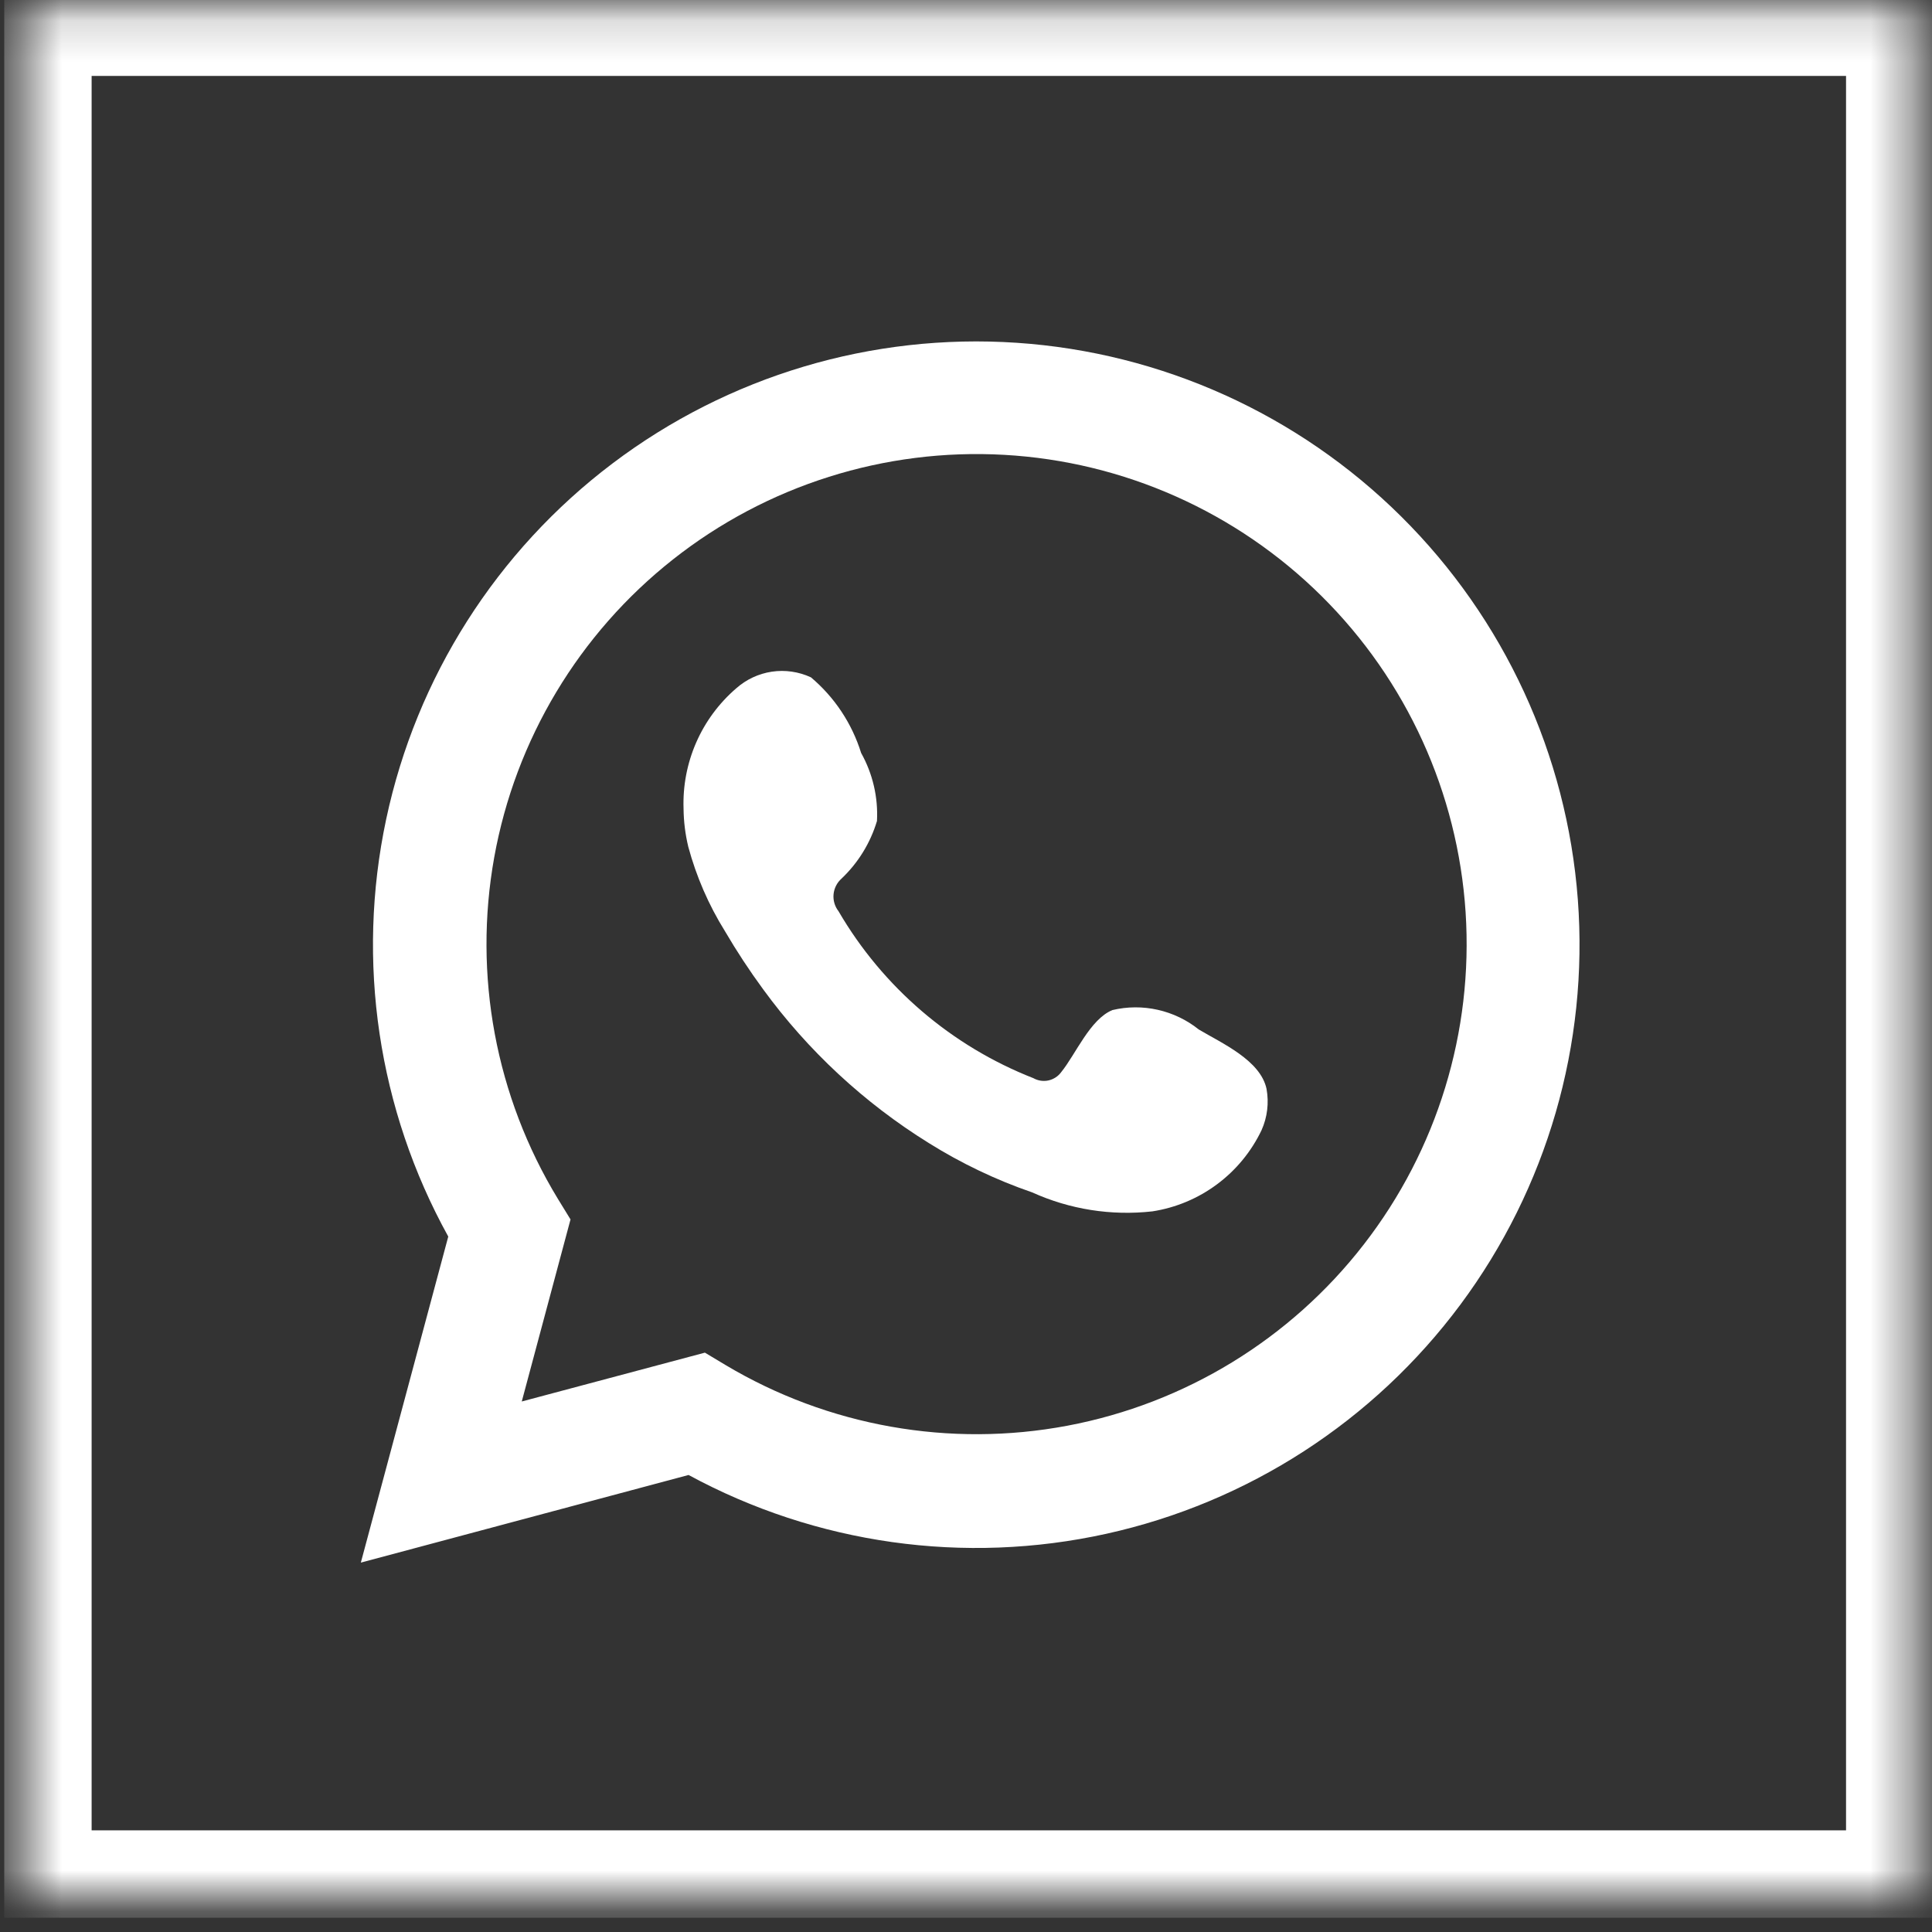
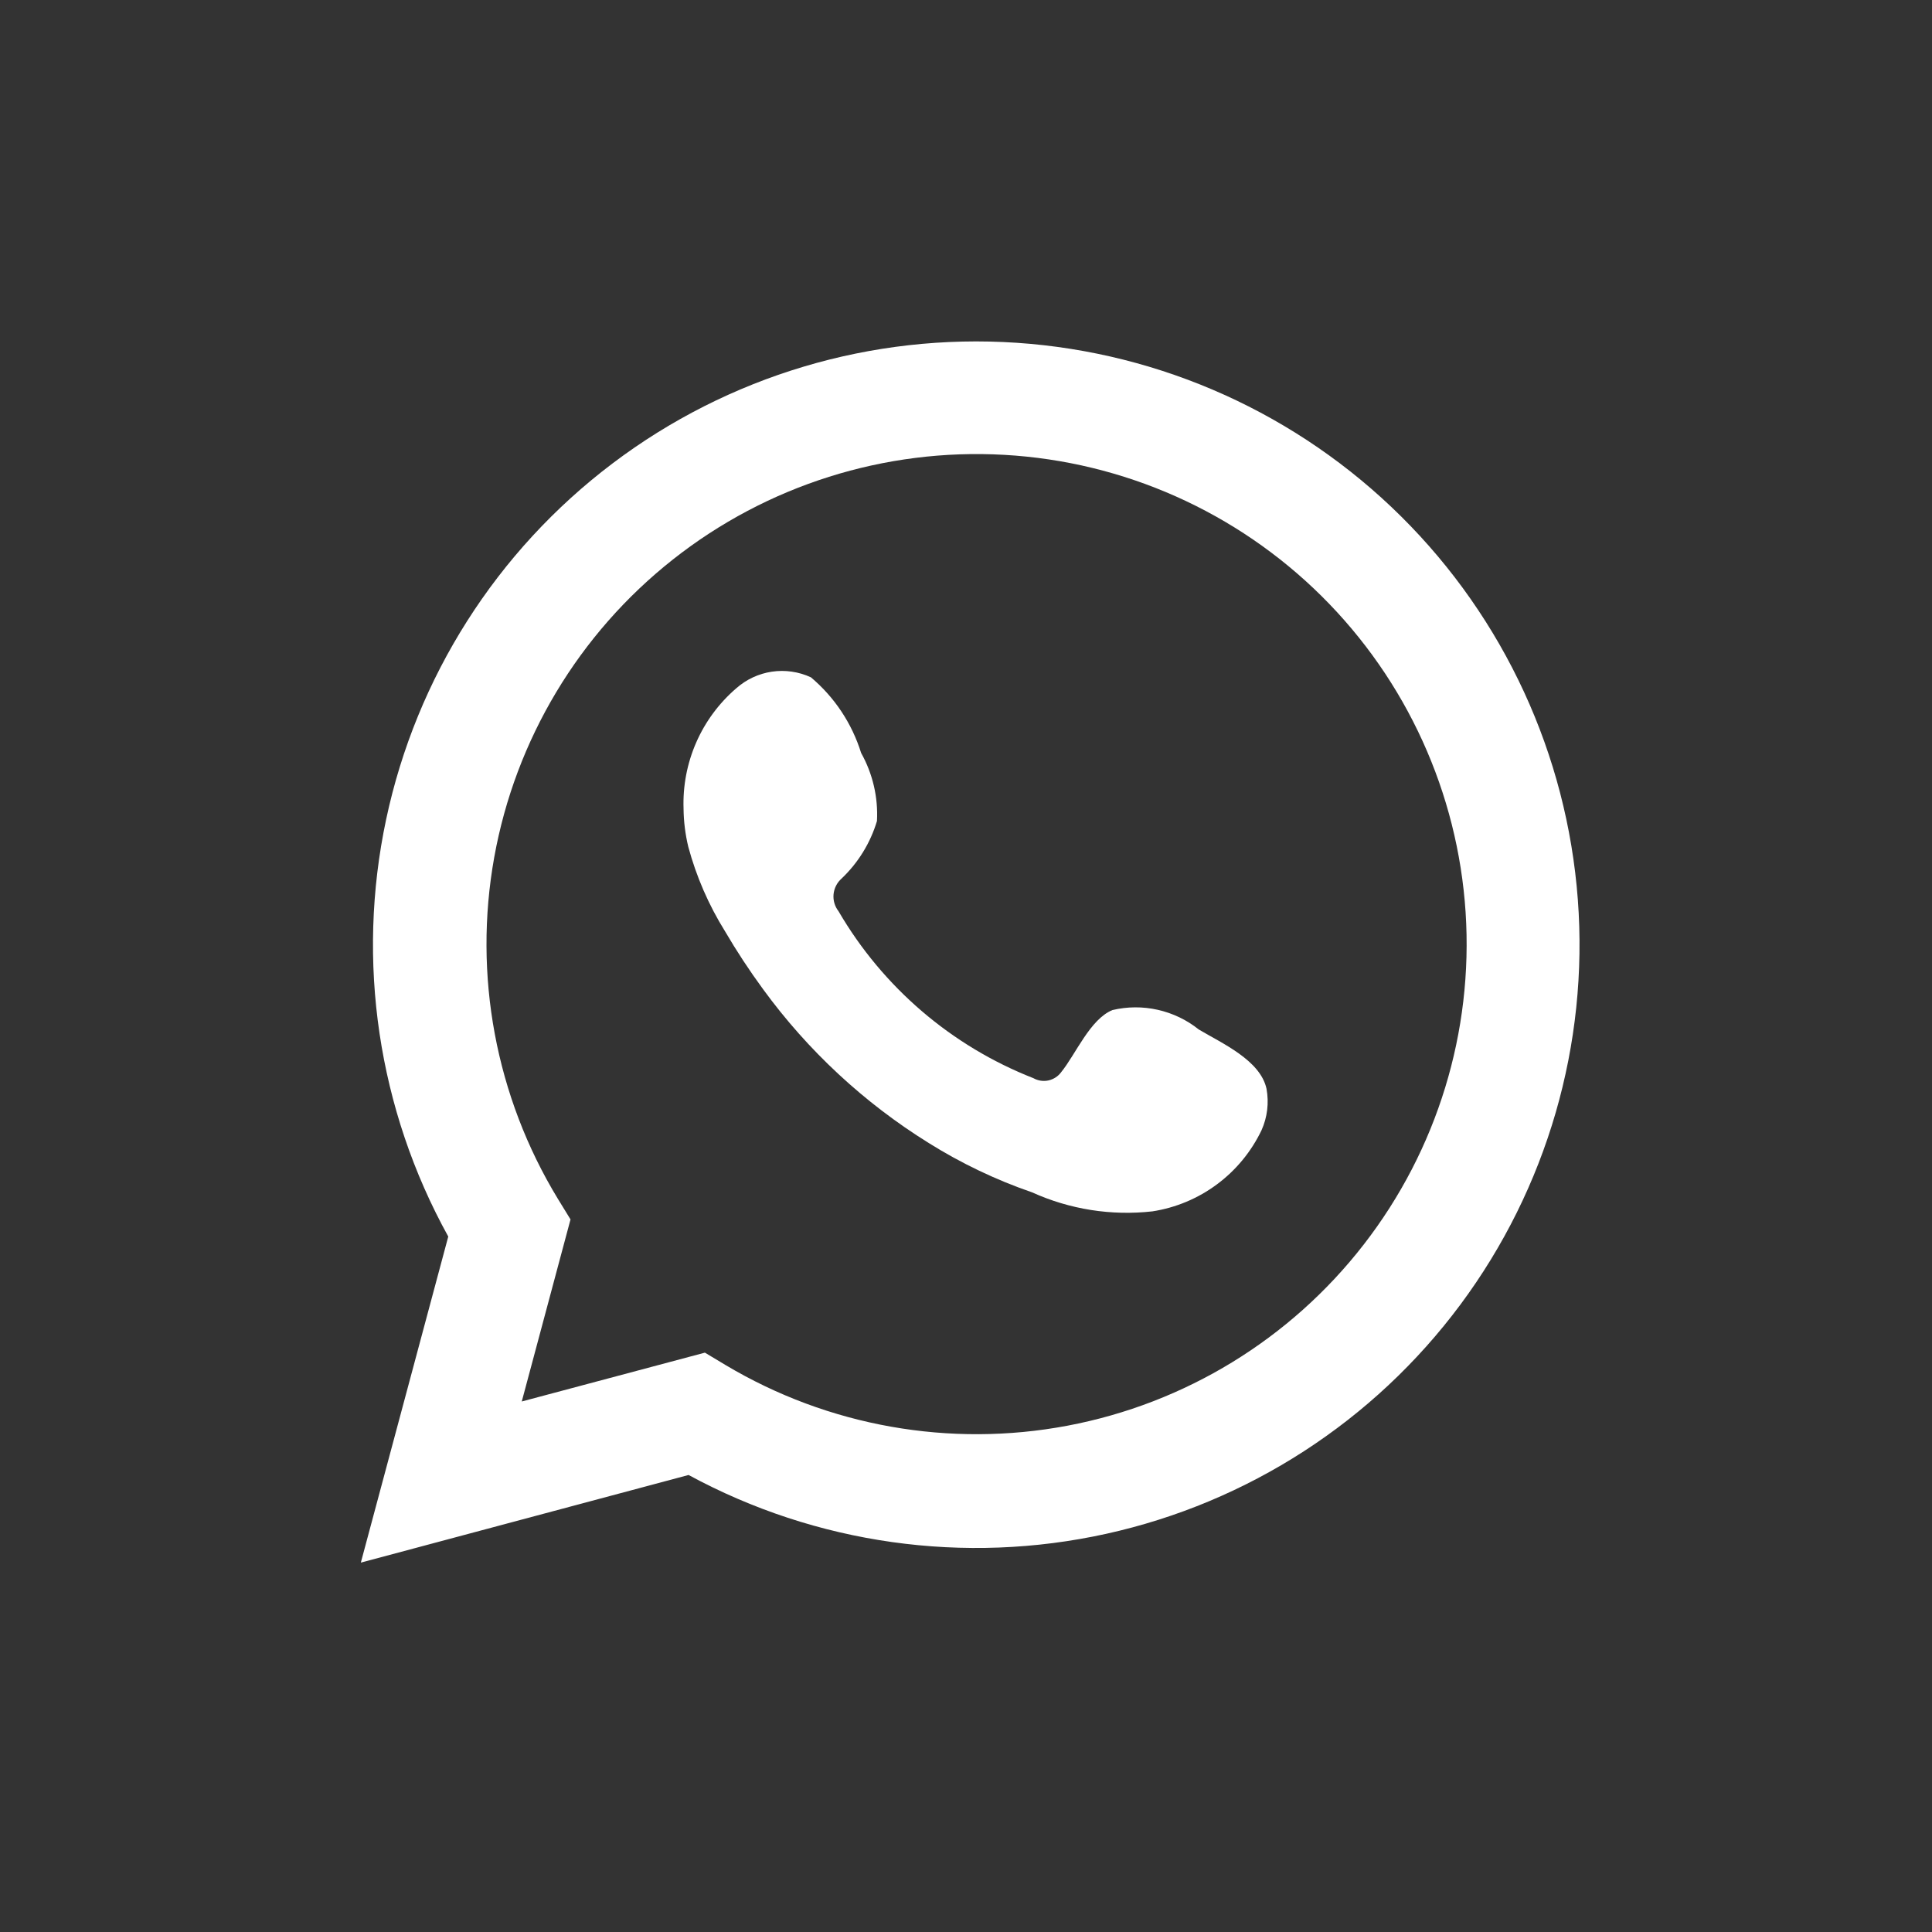
<svg xmlns="http://www.w3.org/2000/svg" width="47" height="47" viewBox="0 0 47 47" fill="none">
  <rect x="0" y="0" width="47" height="47" fill="#333333" stroke="none" />
  <mask id="mask0_3_70" style="mask-type:luminance" maskUnits="userSpaceOnUse" x="0" y="0" width="47" height="47">
-     <path d="M46.592 0.163H0.545V46.21H46.592V0.163Z" fill="white" />
-   </mask>
+     </mask>
  <g mask="url(#mask0_3_70)">
-     <path d="M45.972 0.784H1.166V45.59H45.972V0.784Z" stroke="white" stroke-width="2.126" stroke-miterlimit="10" />
-   </g>
+     </g>
  <path d="M8.778 38.014L10.905 30.082C9.196 26.991 8.66 23.387 9.394 19.932C10.128 16.477 12.083 13.403 14.901 11.274C17.719 9.144 21.21 8.102 24.734 8.339C28.258 8.576 31.578 10.076 34.086 12.564C36.593 15.051 38.119 18.36 38.384 21.882C38.649 25.404 37.635 28.903 35.527 31.738C33.42 34.572 30.361 36.552 26.912 37.313C23.463 38.074 19.855 37.566 16.751 35.882L8.778 38.014ZM17.148 32.906L17.648 33.206C20.148 34.698 23.108 35.223 25.969 34.683C28.83 34.143 31.395 32.574 33.178 30.273C34.963 27.972 35.843 25.098 35.654 22.193C35.464 19.287 34.218 16.552 32.151 14.502C30.083 12.452 27.337 11.229 24.43 11.065C21.523 10.901 18.656 11.806 16.371 13.61C14.085 15.414 12.539 17.991 12.023 20.857C11.508 23.723 12.059 26.678 13.572 29.165L13.879 29.665L12.693 34.094L17.148 32.906Z" fill="white" />
  <path fill-rule="evenodd" clip-rule="evenodd" d="M29.162 25.044C28.871 24.811 28.53 24.648 28.166 24.566C27.802 24.484 27.425 24.486 27.062 24.572C26.517 24.795 26.169 25.648 25.816 26.082C25.741 26.185 25.63 26.256 25.506 26.284C25.381 26.311 25.251 26.291 25.14 26.229C23.147 25.448 21.477 24.017 20.399 22.168C20.308 22.051 20.264 21.904 20.278 21.756C20.292 21.608 20.362 21.471 20.473 21.373C20.877 20.989 21.174 20.507 21.334 19.973C21.365 19.396 21.231 18.822 20.949 18.318C20.726 17.6 20.302 16.961 19.727 16.477C19.43 16.34 19.1 16.292 18.777 16.34C18.454 16.388 18.152 16.53 17.908 16.747C17.489 17.108 17.157 17.558 16.936 18.064C16.715 18.57 16.61 19.12 16.629 19.672C16.632 19.985 16.671 20.296 16.744 20.6C16.939 21.323 17.239 22.015 17.635 22.651C17.92 23.138 18.23 23.61 18.564 24.065C19.654 25.56 21.023 26.831 22.595 27.807C23.385 28.301 24.228 28.704 25.109 29.007C26.025 29.422 27.036 29.581 28.035 29.469C28.604 29.381 29.144 29.155 29.606 28.811C30.069 28.467 30.44 28.016 30.689 27.496C30.831 27.18 30.873 26.829 30.811 26.488C30.662 25.792 29.724 25.379 29.162 25.044Z" fill="white" />
</svg>